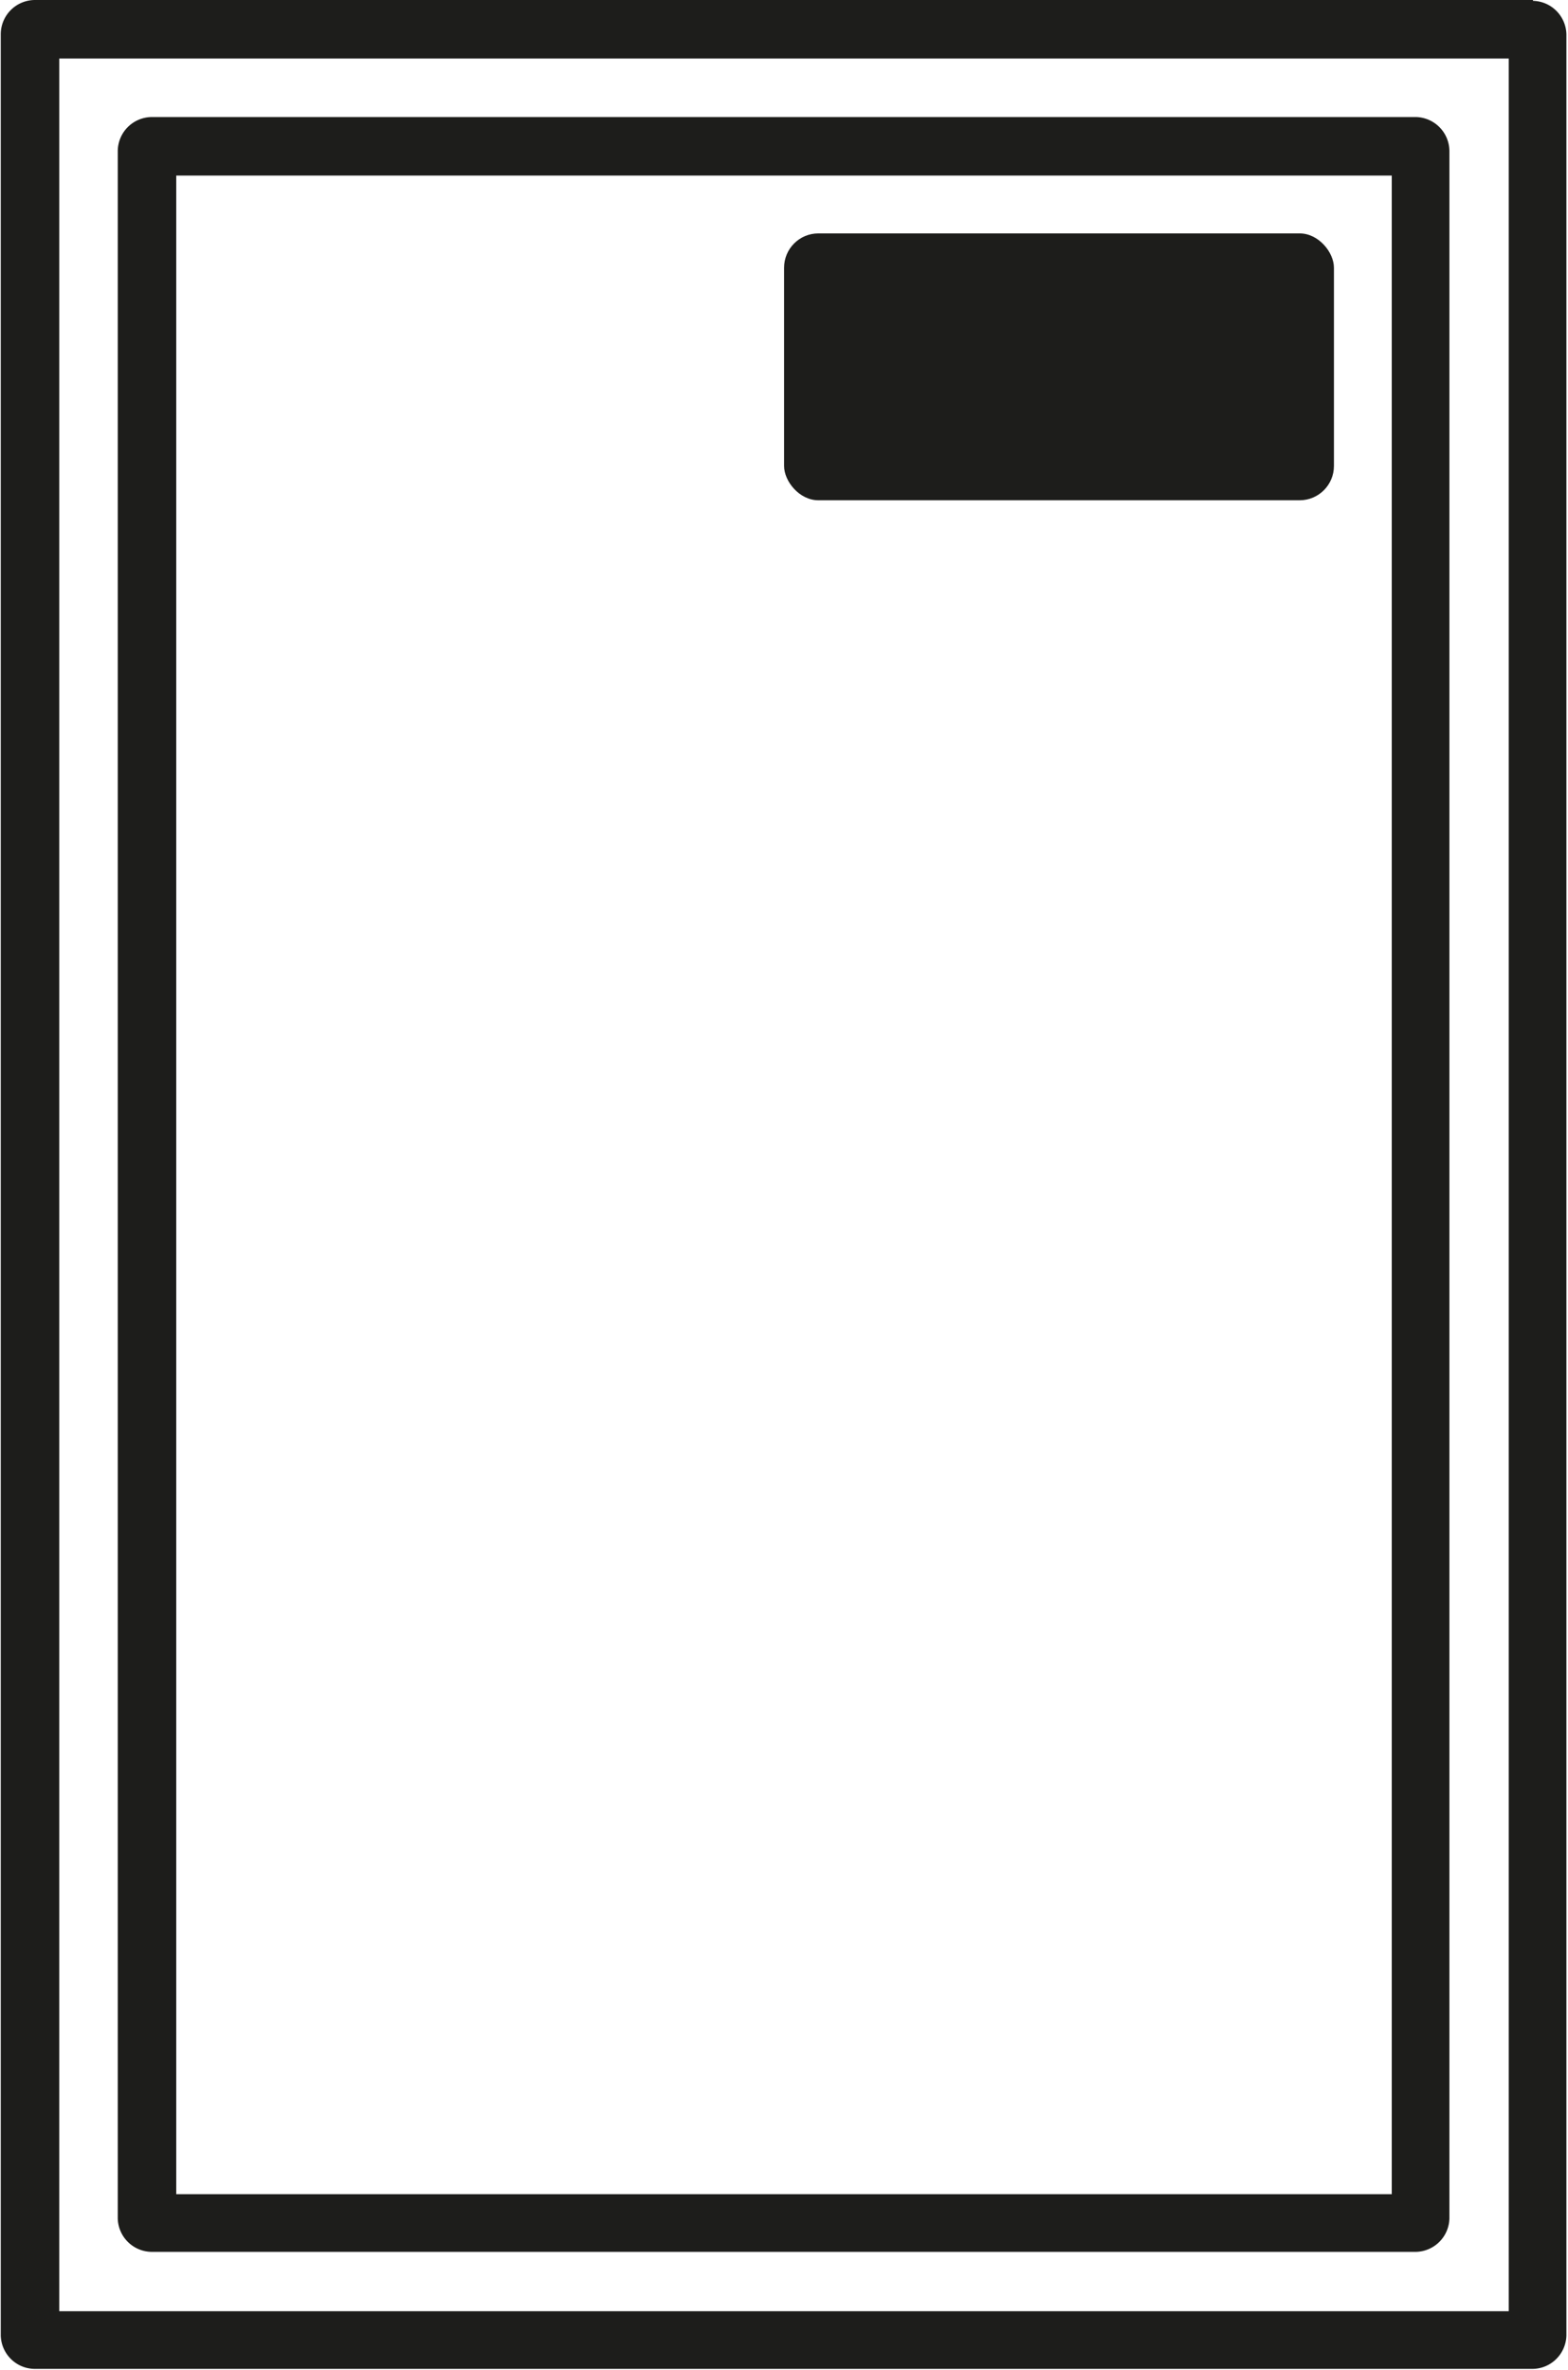
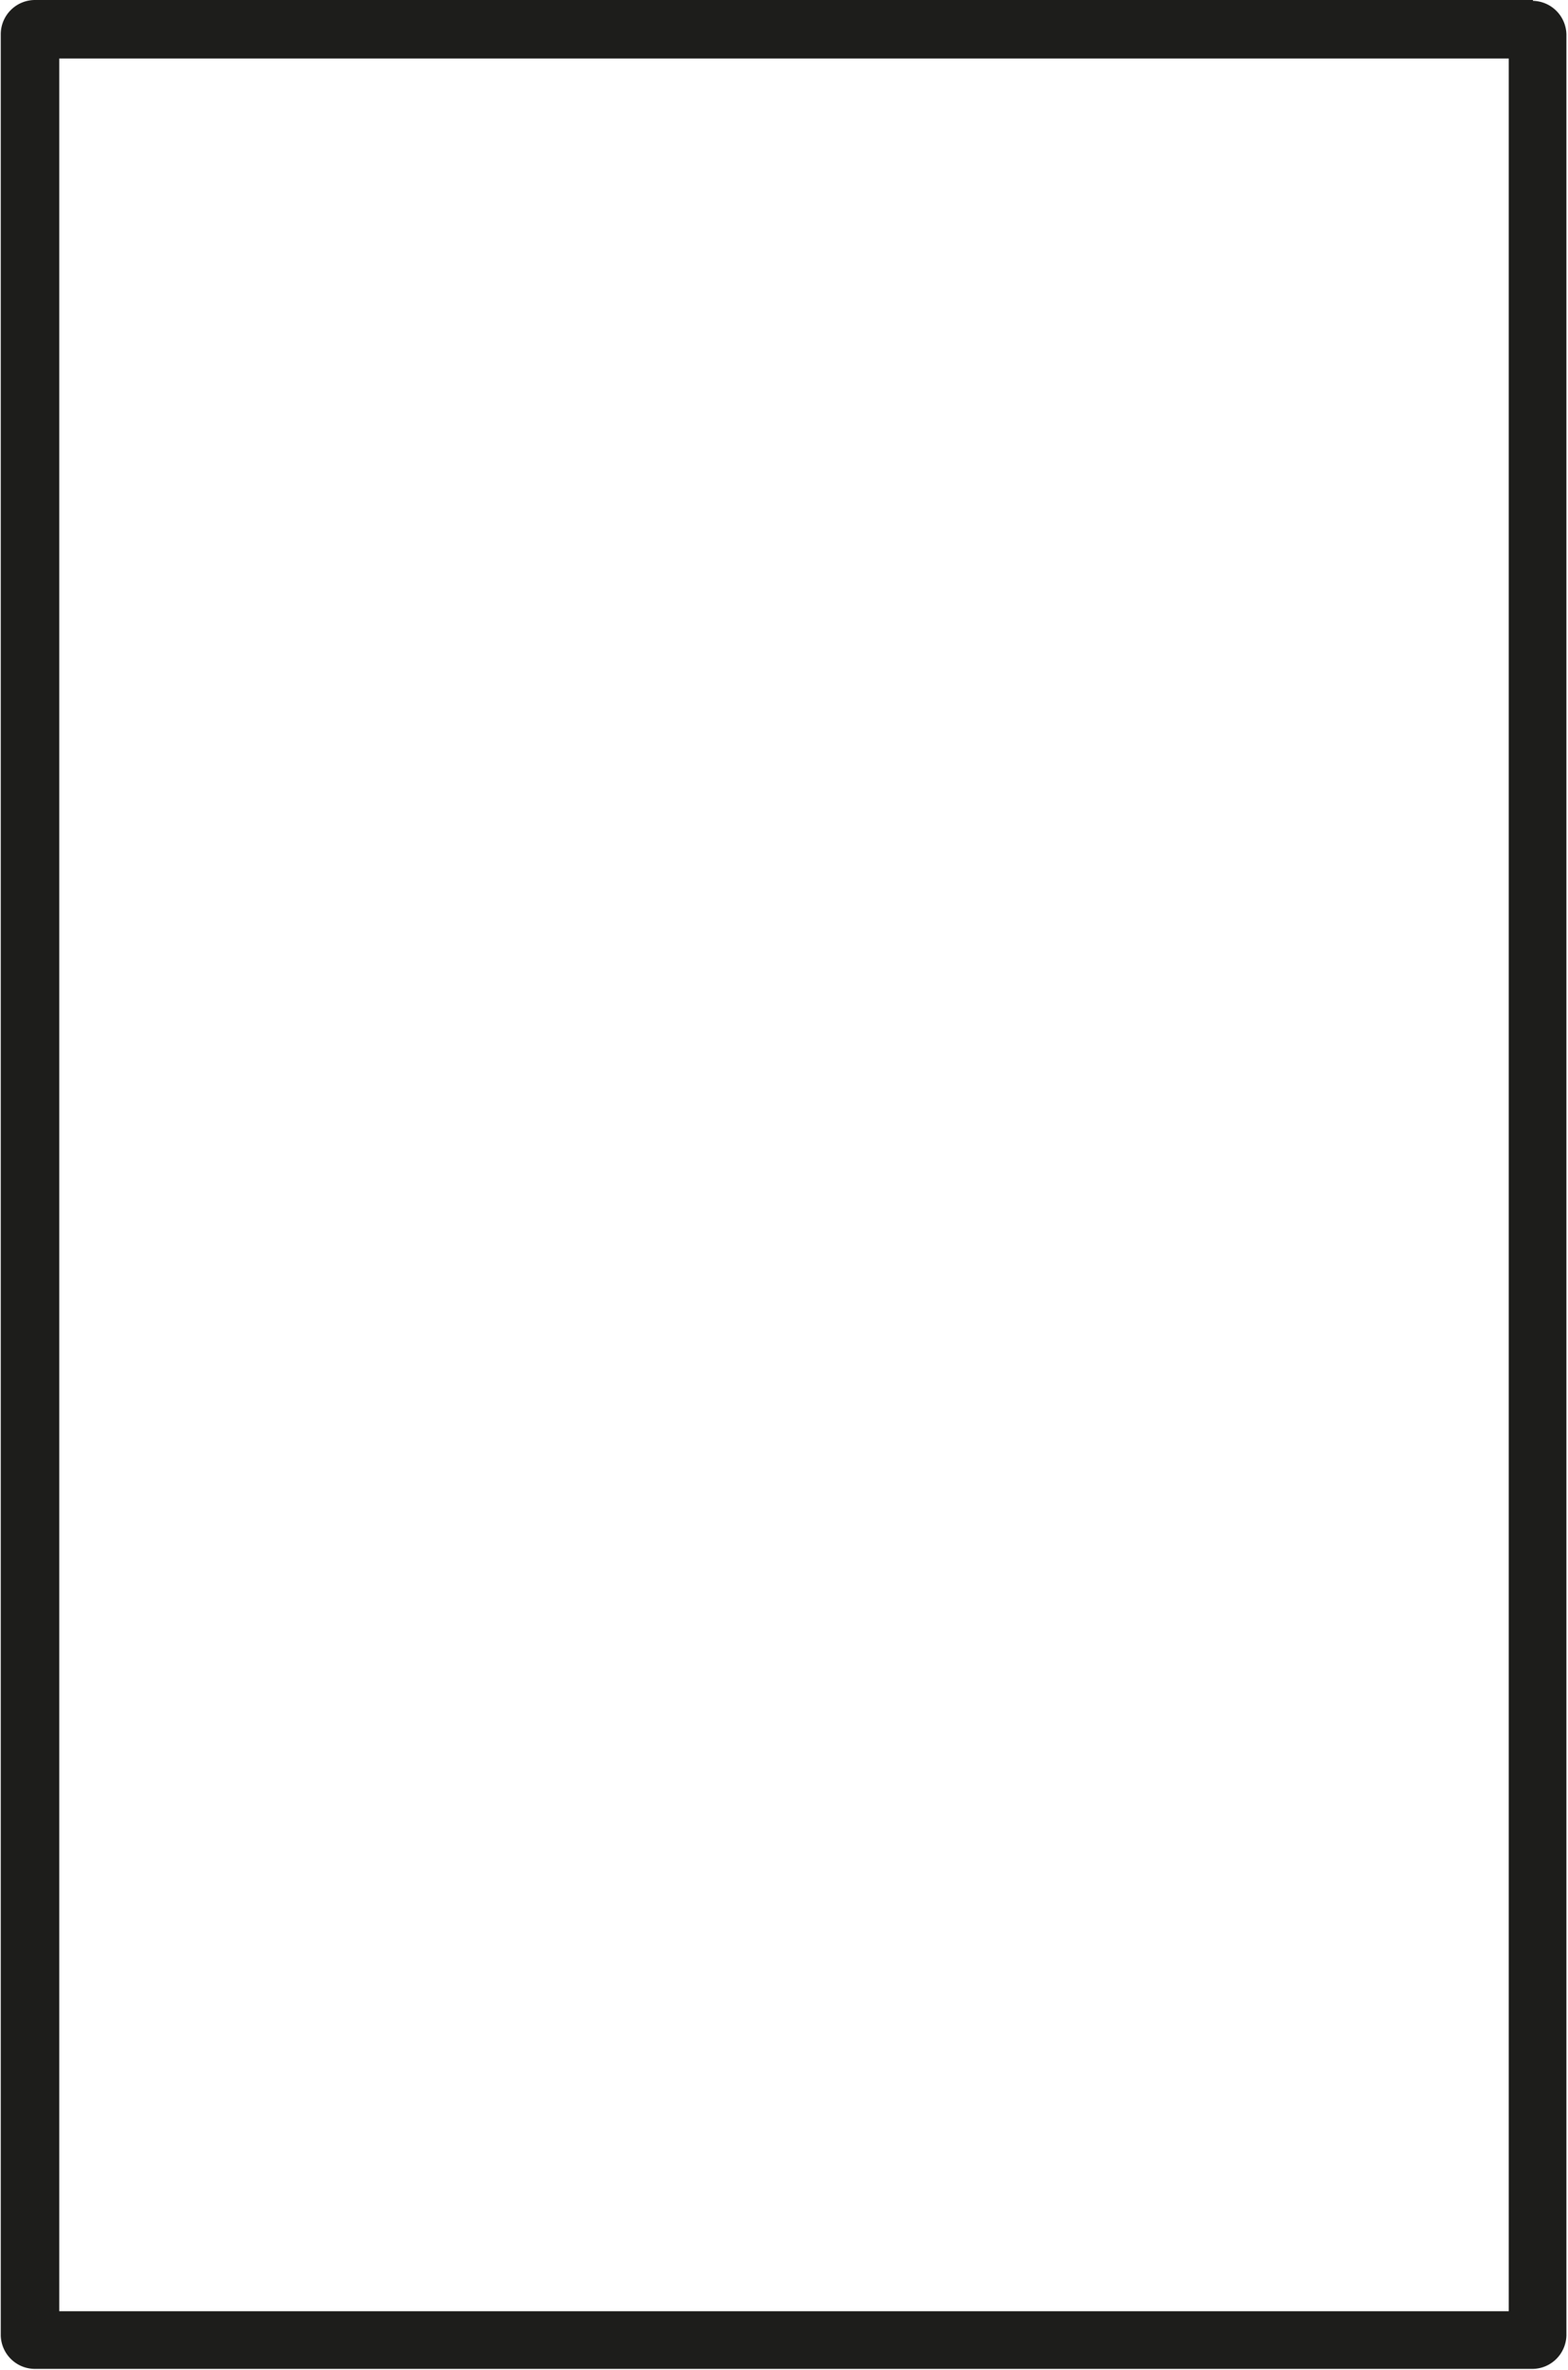
<svg xmlns="http://www.w3.org/2000/svg" viewBox="0 0 93.73 141.73" width="94" height="142">
  <defs>
    <style>
      .cls-1 {
        fill: #1d1d1b;
      }
    </style>
  </defs>
  <g id="Calque_2" data-name="Calque 2">
    <g id="Calque_1-2" data-name="Calque 1">
      <path class="cls-1" d="M90.23,3.5V138.23H3.5V3.5H90.23M91.68,0H2.05A2.05,2.05,0,0,0,0,2.05V139.68a2.05,2.05,0,0,0,2.05,2H91.68a2.05,2.05,0,0,0,2-2V2.05a2.05,2.05,0,0,0-2-2Z" />
-       <path class="cls-1" d="M83.23,10.5V131.23H10.5V10.5H83.23M84.68,7H9.05A2.05,2.05,0,0,0,7,9.05V132.68a2.05,2.05,0,0,0,2.05,2H84.68a2.05,2.05,0,0,0,2-2V9.05a2.05,2.05,0,0,0-2-2.05Z" />
-       <rect class="cls-1" x="46.87" y="13.96" width="32.9" height="15.96" rx="2.05" />
    </g>
  </g>
</svg>